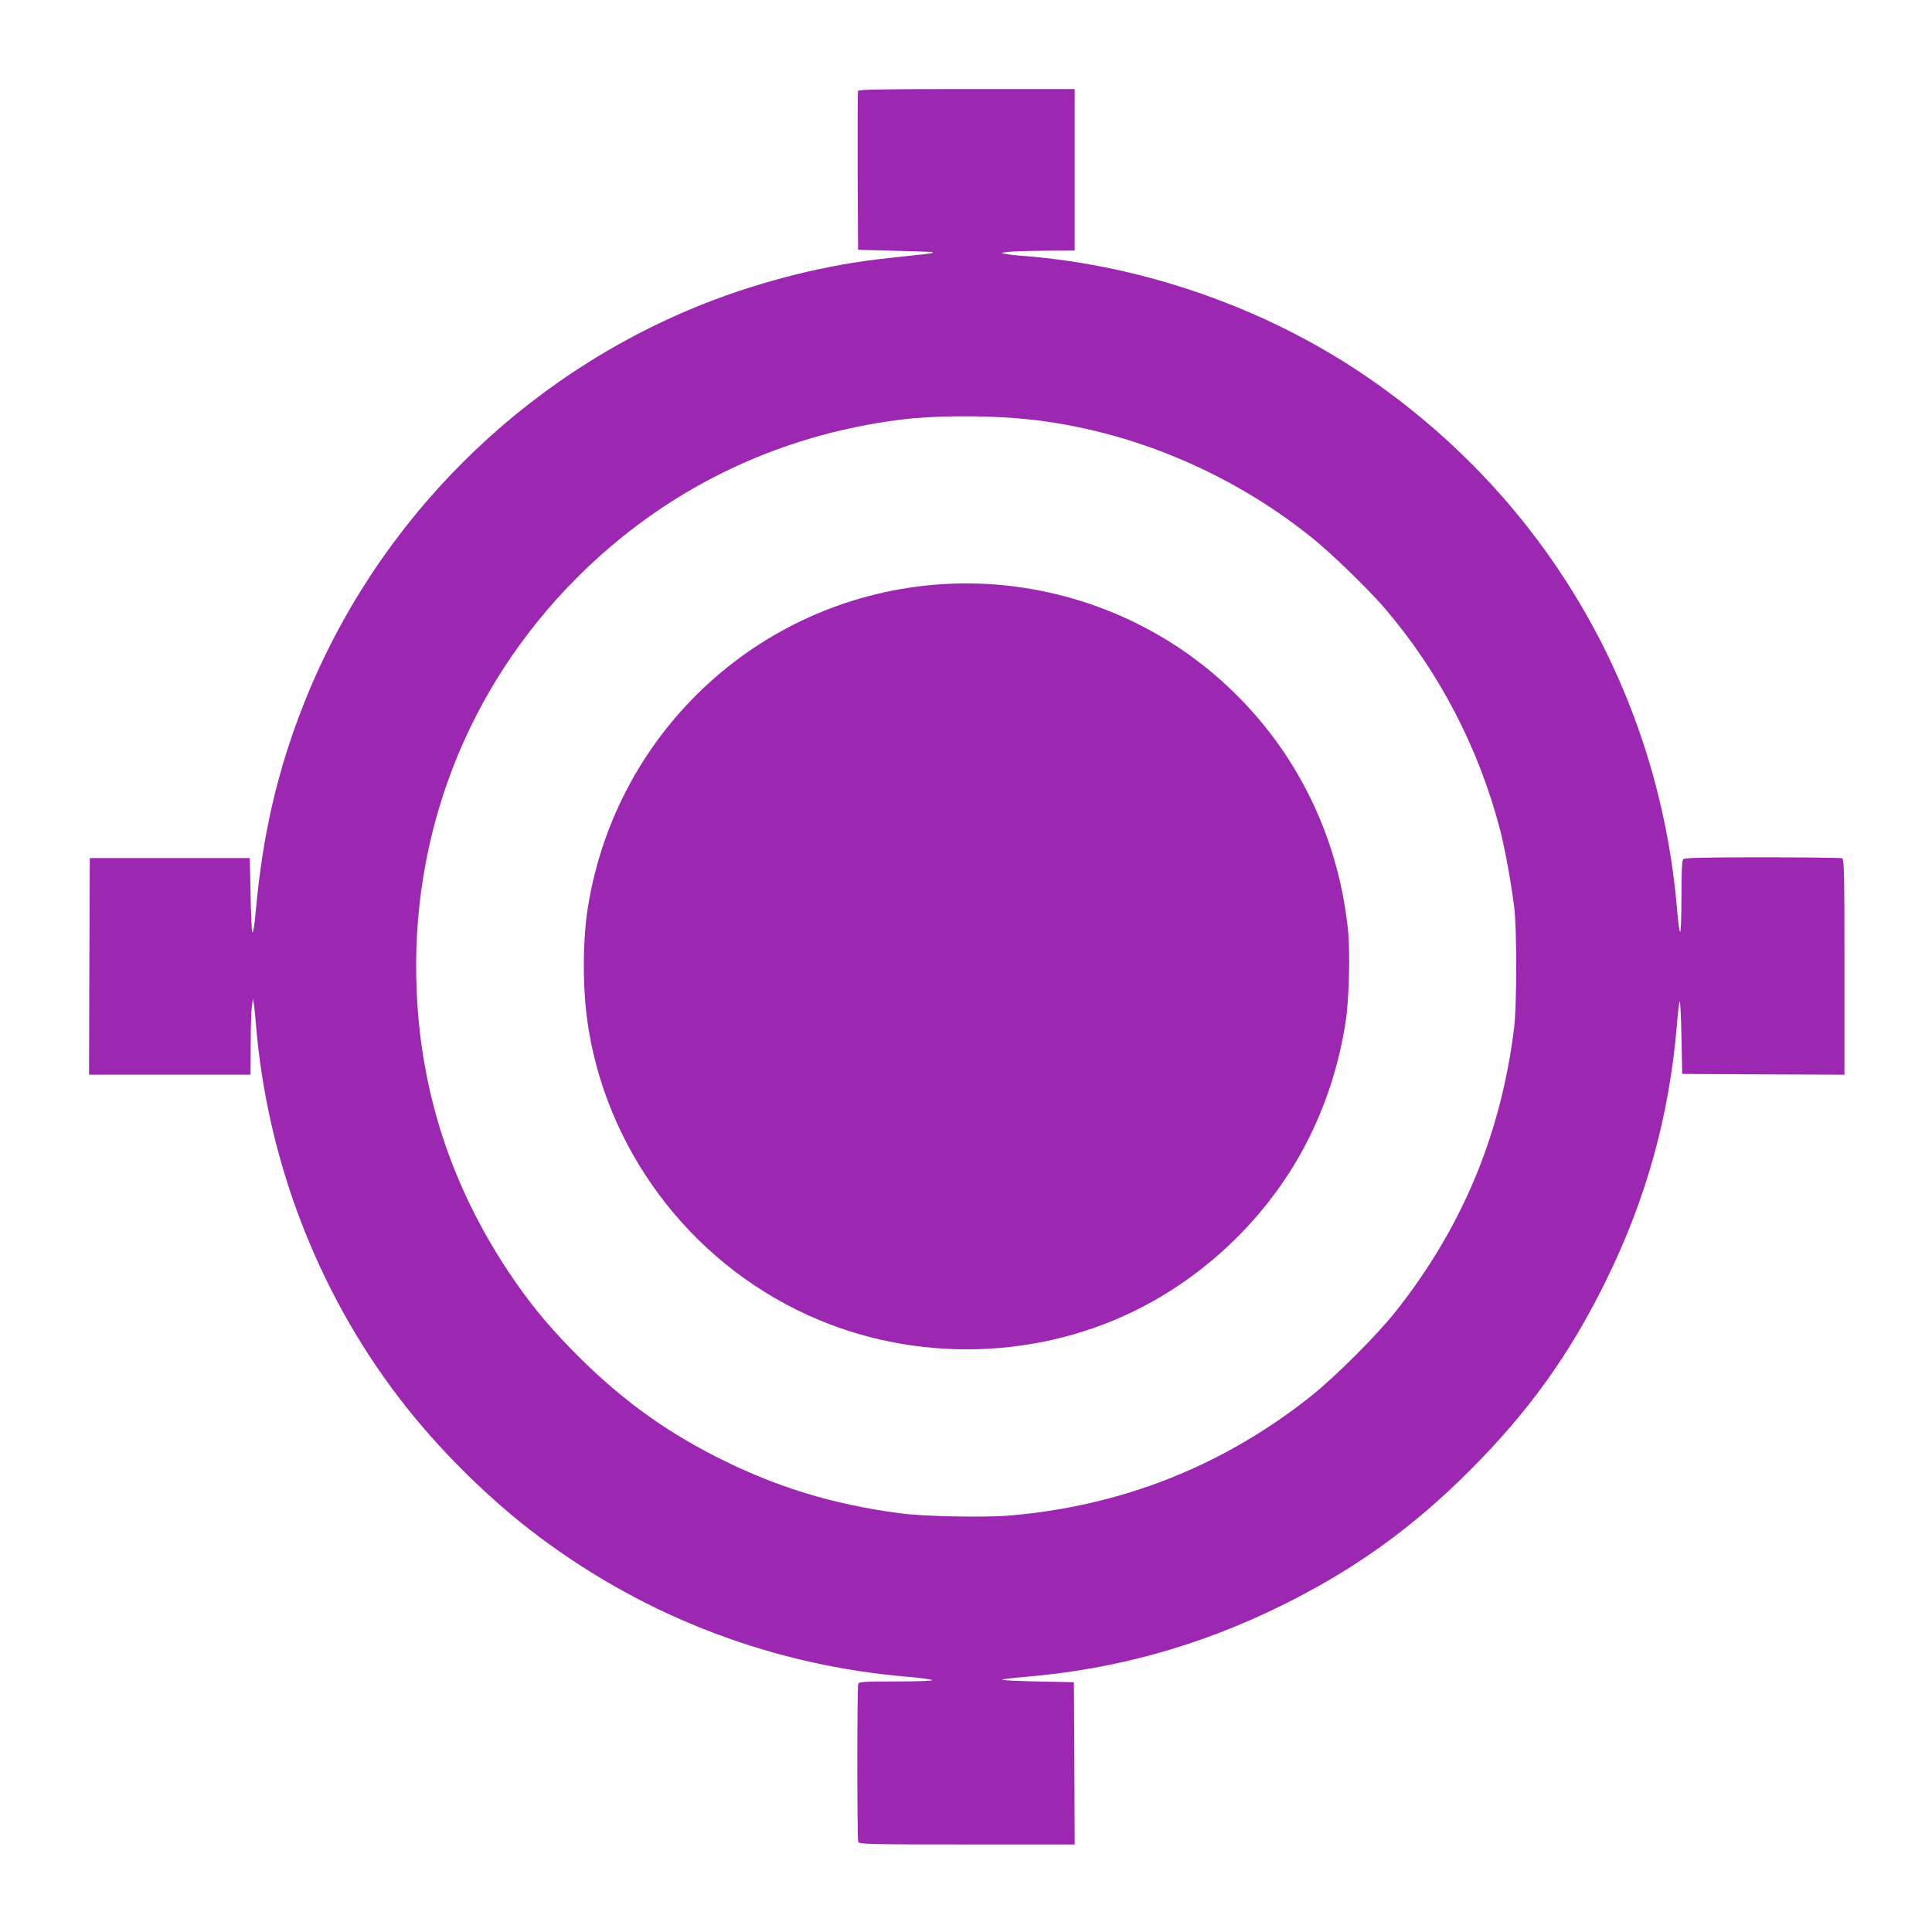
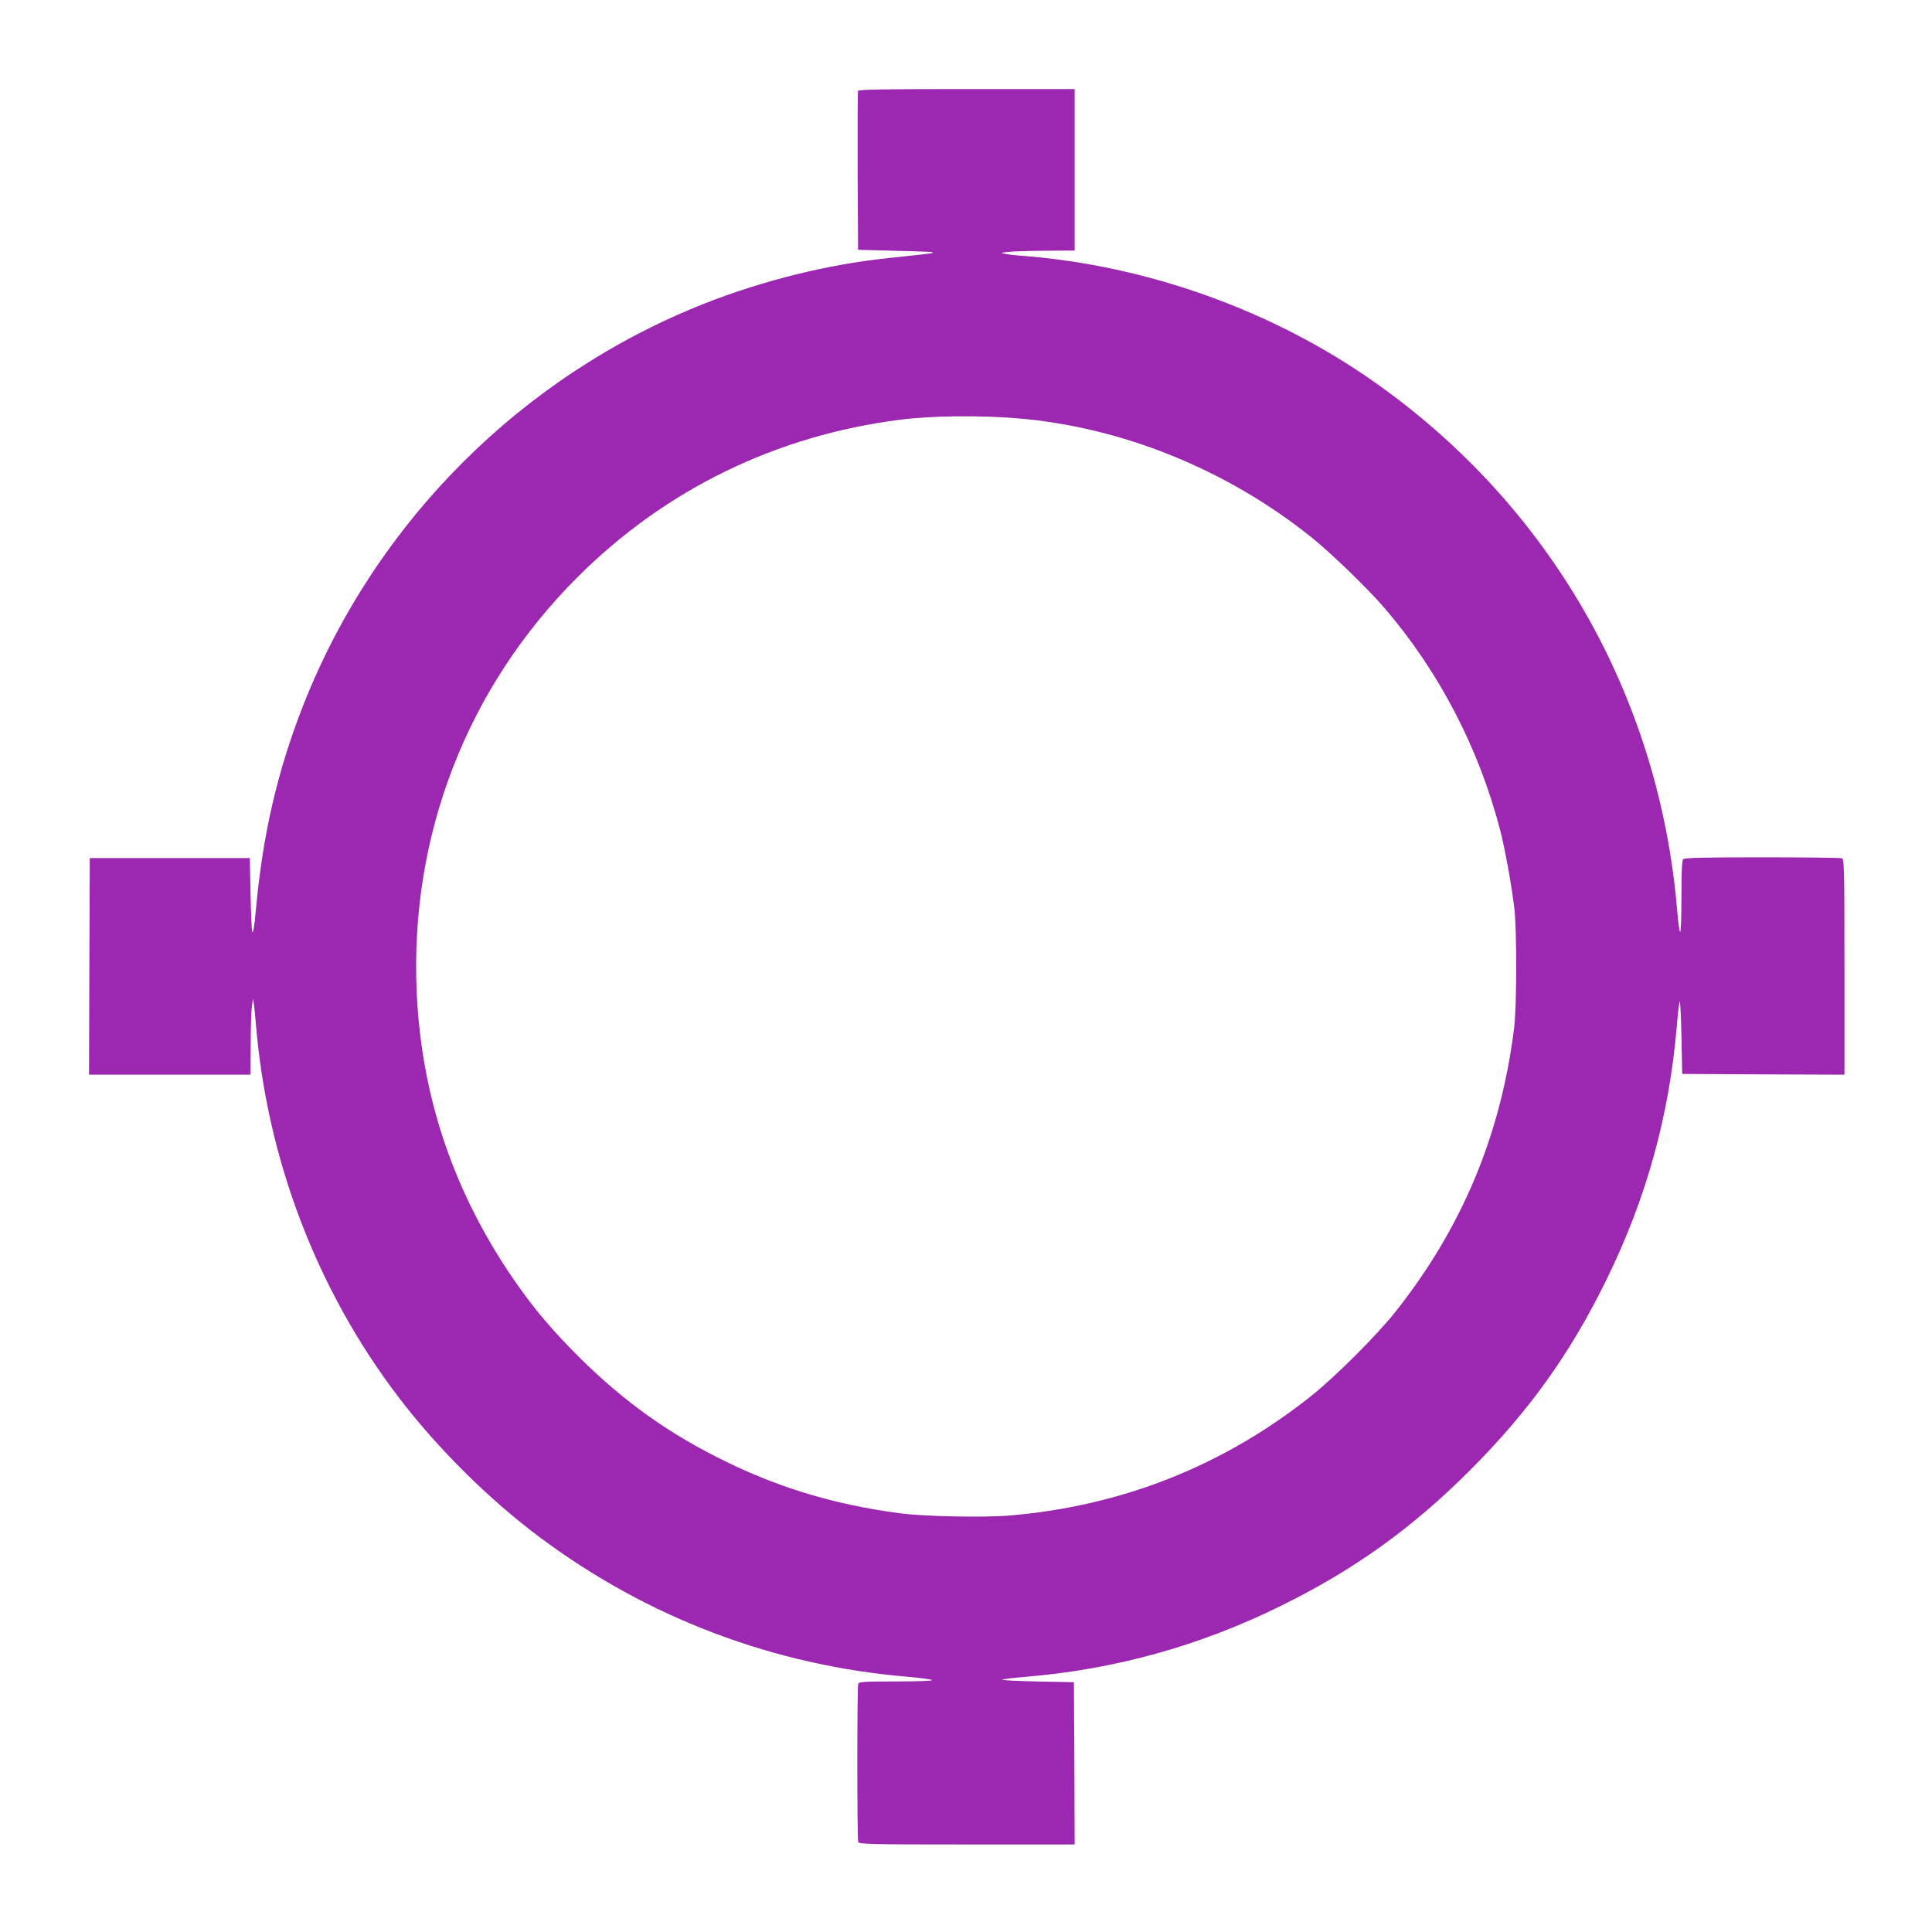
<svg xmlns="http://www.w3.org/2000/svg" version="1.0" width="1280pt" height="1280pt" viewBox="0 0 1280 1280" preserveAspectRatio="xMidYMid meet">
  <g transform="translate(0,1280) scale(0.1,-0.1)" fill="#9c27b0" stroke="none">
-     <path d="M5685 12198 c-3 -7 -4 -247 -3 -533 l3 -520 230 -6 c266 -7 270 -8 264 -14 -5 -4 -73 -12 -294 -35 -397 -41 -825 -147 -1215 -300 -1212 -478 -2182 -1448 -2660 -2660 -172 -438 -269 -856 -315 -1360 -9 -104 -17 -151 -24 -145 -3 4 -8 115 -11 248 l-5 242 -530 0 -530 0 -3 -717 -2 -718 535 0 535 0 1 203 c0 111 4 225 8 252 l7 50 7 -45 c3 -25 9 -79 12 -120 73 -900 406 -1771 948 -2480 259 -339 596 -673 932 -924 715 -535 1555 -853 2450 -926 77 -7 144 -16 150 -21 5 -5 -91 -9 -237 -9 -215 0 -247 -2 -252 -16 -8 -20 -8 -1028 0 -1048 6 -14 78 -16 720 -16 l714 0 -2 537 -3 538 -245 5 c-135 3 -238 8 -230 12 8 4 76 12 150 18 598 50 1154 204 1695 470 484 238 871 515 1255 900 388 388 662 770 900 1255 267 542 420 1094 470 1695 6 74 14 144 18 155 4 11 9 -92 12 -230 l5 -250 538 -3 537 -2 0 714 c0 642 -2 714 -16 720 -9 3 -246 6 -528 6 -385 0 -515 -3 -524 -12 -9 -9 -12 -79 -12 -252 0 -137 -4 -236 -9 -230 -5 5 -14 72 -20 149 -120 1416 -842 2675 -2004 3493 -672 474 -1505 773 -2332 837 -44 3 -96 9 -115 13 -34 6 -33 7 20 13 30 4 142 7 248 8 l192 1 0 535 0 535 -715 0 c-563 0 -717 -3 -720 -12z m1050 -2169 c692 -56 1389 -337 1950 -786 130 -103 375 -341 485 -468 365 -425 629 -933 770 -1479 32 -126 72 -346 92 -506 18 -142 17 -650 0 -795 -87 -713 -347 -1333 -790 -1890 -125 -156 -393 -424 -553 -552 -582 -464 -1257 -732 -2004 -794 -170 -14 -562 -6 -722 15 -452 60 -829 176 -1223 377 -361 184 -657 404 -955 710 -173 178 -286 318 -420 519 -373 564 -573 1173 -604 1842 -48 1039 331 2020 1064 2753 582 582 1320 942 2145 1045 204 26 516 29 765 9z" />
-     <path d="M6247 8930 c-1189 -74 -2163 -961 -2352 -2141 -38 -240 -36 -571 6 -817 143 -851 724 -1582 1522 -1916 716 -300 1552 -253 2221 126 445 252 813 639 1035 1092 116 236 196 494 236 756 23 146 31 458 16 606 -70 688 -403 1306 -936 1737 -489 395 -1118 596 -1748 557z" />
+     <path d="M5685 12198 c-3 -7 -4 -247 -3 -533 l3 -520 230 -6 c266 -7 270 -8 264 -14 -5 -4 -73 -12 -294 -35 -397 -41 -825 -147 -1215 -300 -1212 -478 -2182 -1448 -2660 -2660 -172 -438 -269 -856 -315 -1360 -9 -104 -17 -151 -24 -145 -3 4 -8 115 -11 248 l-5 242 -530 0 -530 0 -3 -717 -2 -718 535 0 535 0 1 203 c0 111 4 225 8 252 l7 50 7 -45 c3 -25 9 -79 12 -120 73 -900 406 -1771 948 -2480 259 -339 596 -673 932 -924 715 -535 1555 -853 2450 -926 77 -7 144 -16 150 -21 5 -5 -91 -9 -237 -9 -215 0 -247 -2 -252 -16 -8 -20 -8 -1028 0 -1048 6 -14 78 -16 720 -16 l714 0 -2 537 -3 538 -245 5 c-135 3 -238 8 -230 12 8 4 76 12 150 18 598 50 1154 204 1695 470 484 238 871 515 1255 900 388 388 662 770 900 1255 267 542 420 1094 470 1695 6 74 14 144 18 155 4 11 9 -92 12 -230 l5 -250 538 -3 537 -2 0 714 c0 642 -2 714 -16 720 -9 3 -246 6 -528 6 -385 0 -515 -3 -524 -12 -9 -9 -12 -79 -12 -252 0 -137 -4 -236 -9 -230 -5 5 -14 72 -20 149 -120 1416 -842 2675 -2004 3493 -672 474 -1505 773 -2332 837 -44 3 -96 9 -115 13 -34 6 -33 7 20 13 30 4 142 7 248 8 l192 1 0 535 0 535 -715 0 c-563 0 -717 -3 -720 -12m1050 -2169 c692 -56 1389 -337 1950 -786 130 -103 375 -341 485 -468 365 -425 629 -933 770 -1479 32 -126 72 -346 92 -506 18 -142 17 -650 0 -795 -87 -713 -347 -1333 -790 -1890 -125 -156 -393 -424 -553 -552 -582 -464 -1257 -732 -2004 -794 -170 -14 -562 -6 -722 15 -452 60 -829 176 -1223 377 -361 184 -657 404 -955 710 -173 178 -286 318 -420 519 -373 564 -573 1173 -604 1842 -48 1039 331 2020 1064 2753 582 582 1320 942 2145 1045 204 26 516 29 765 9z" />
  </g>
</svg>